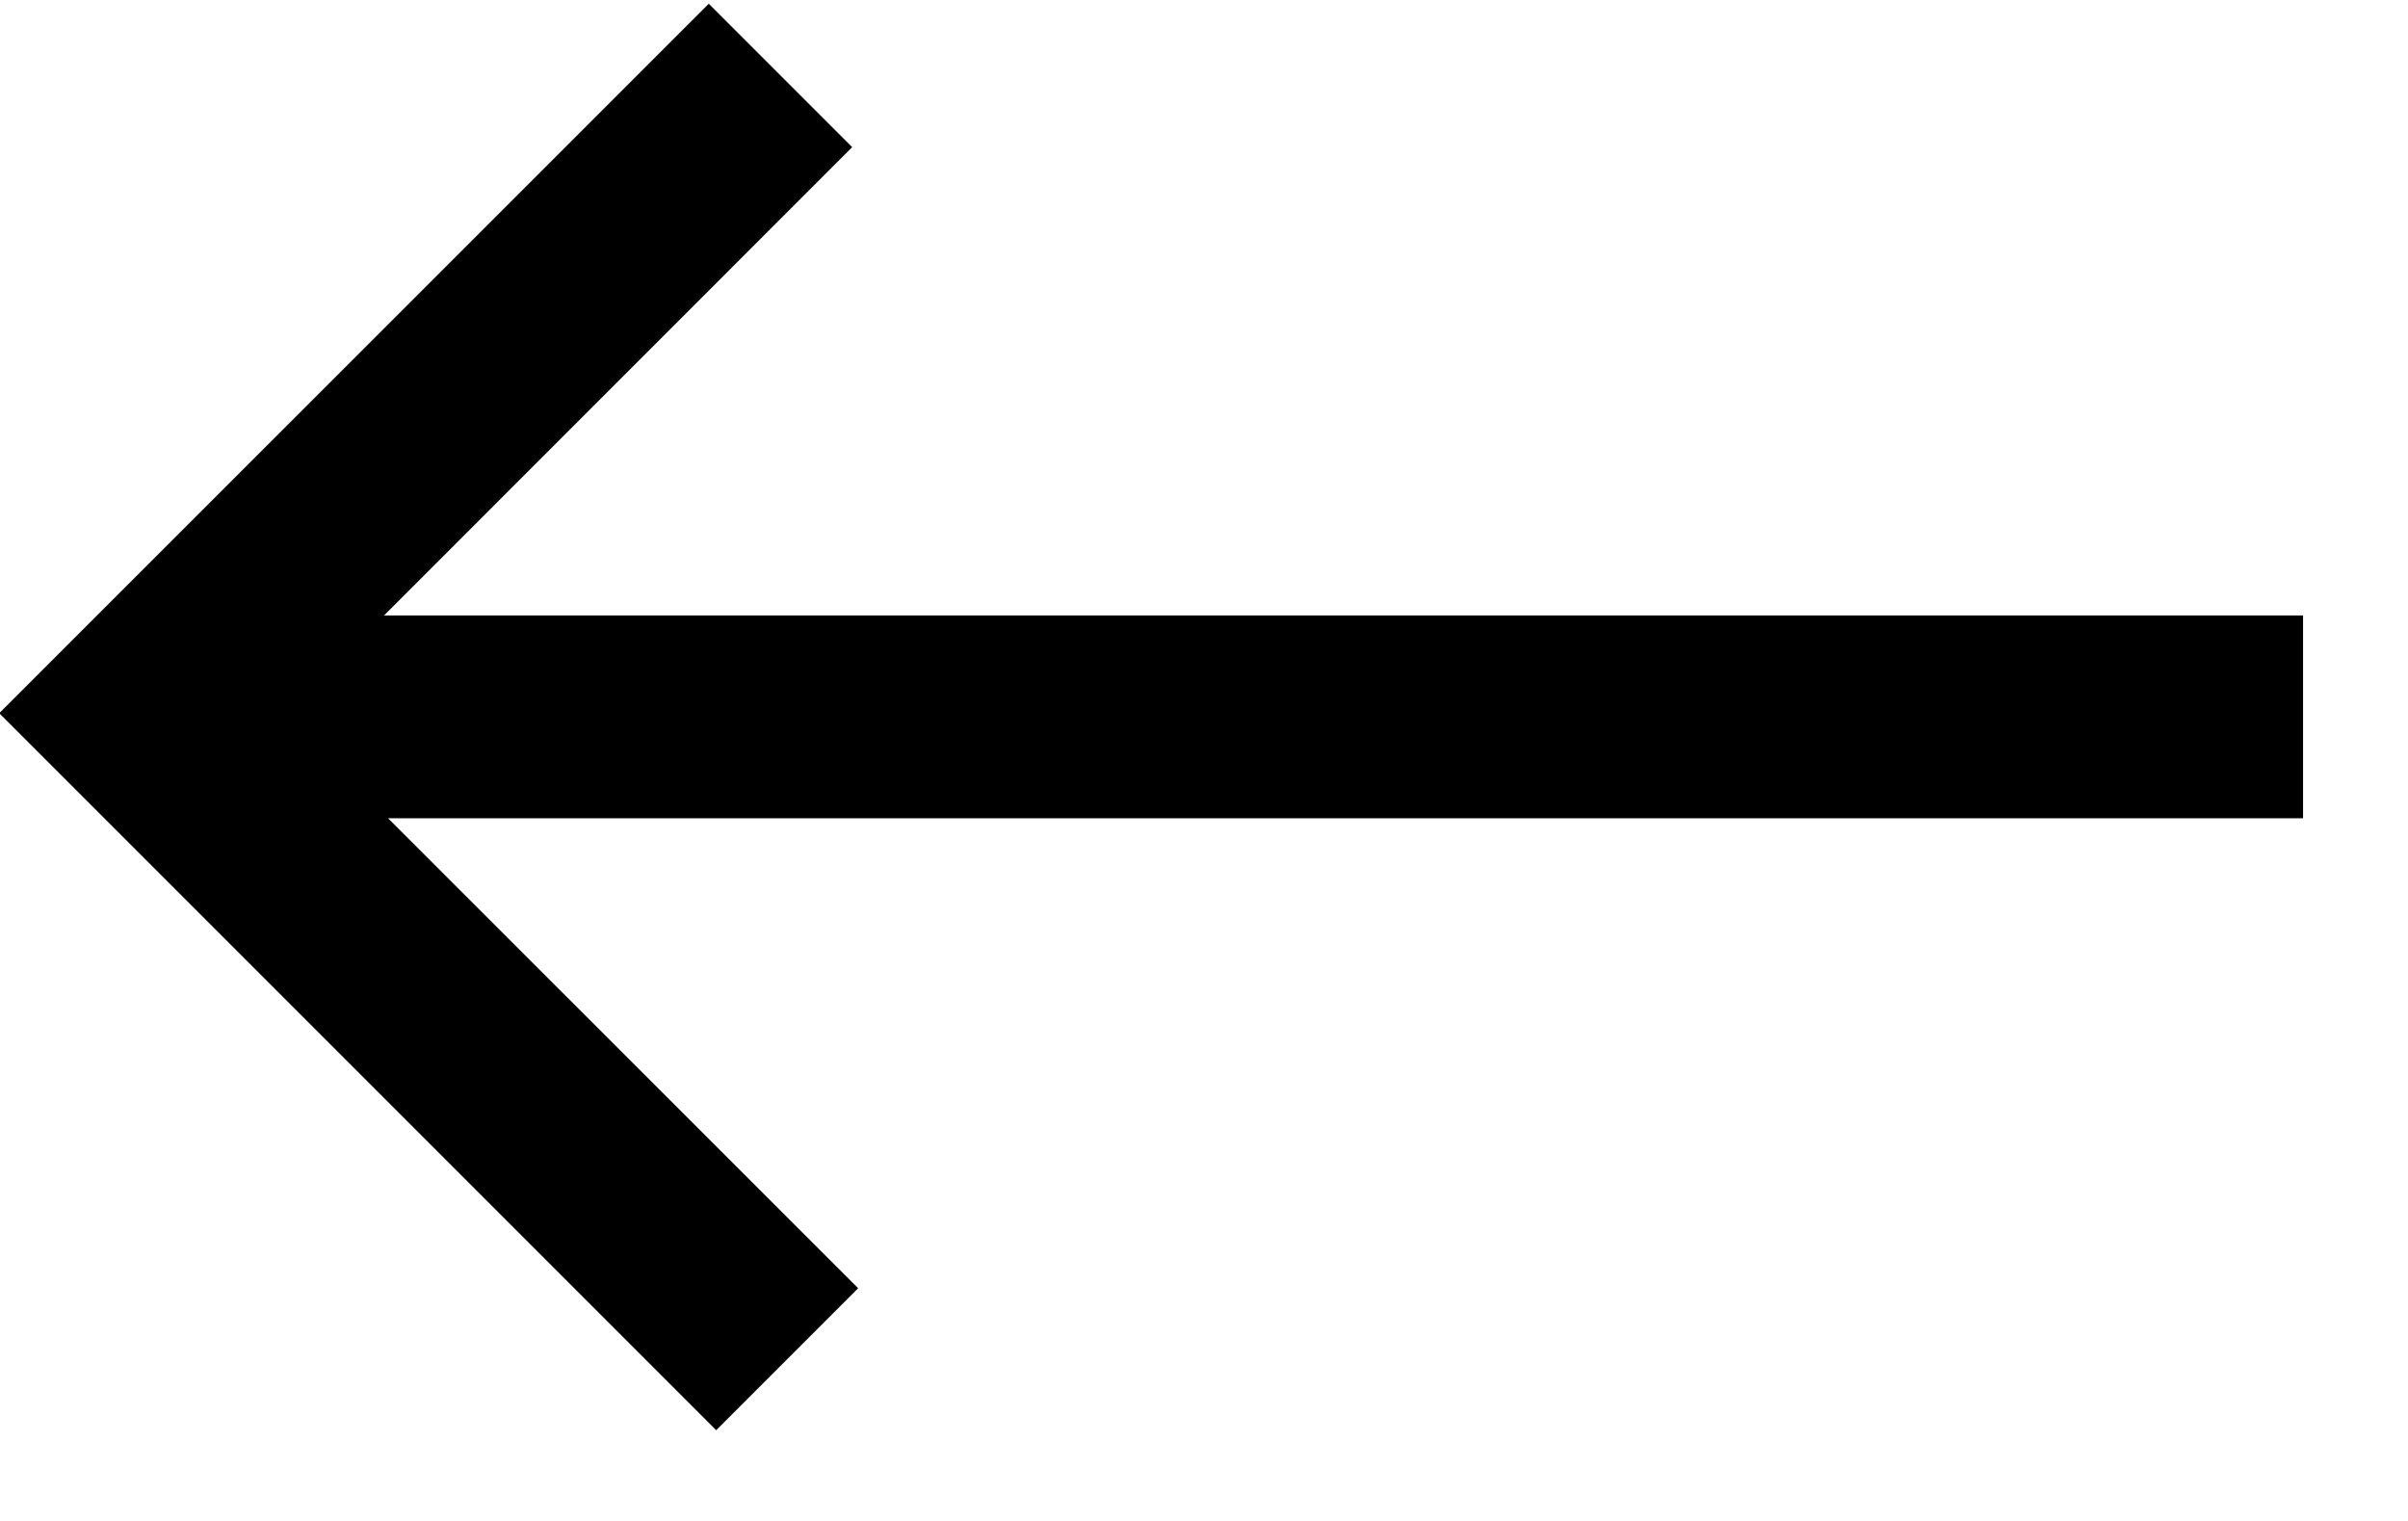
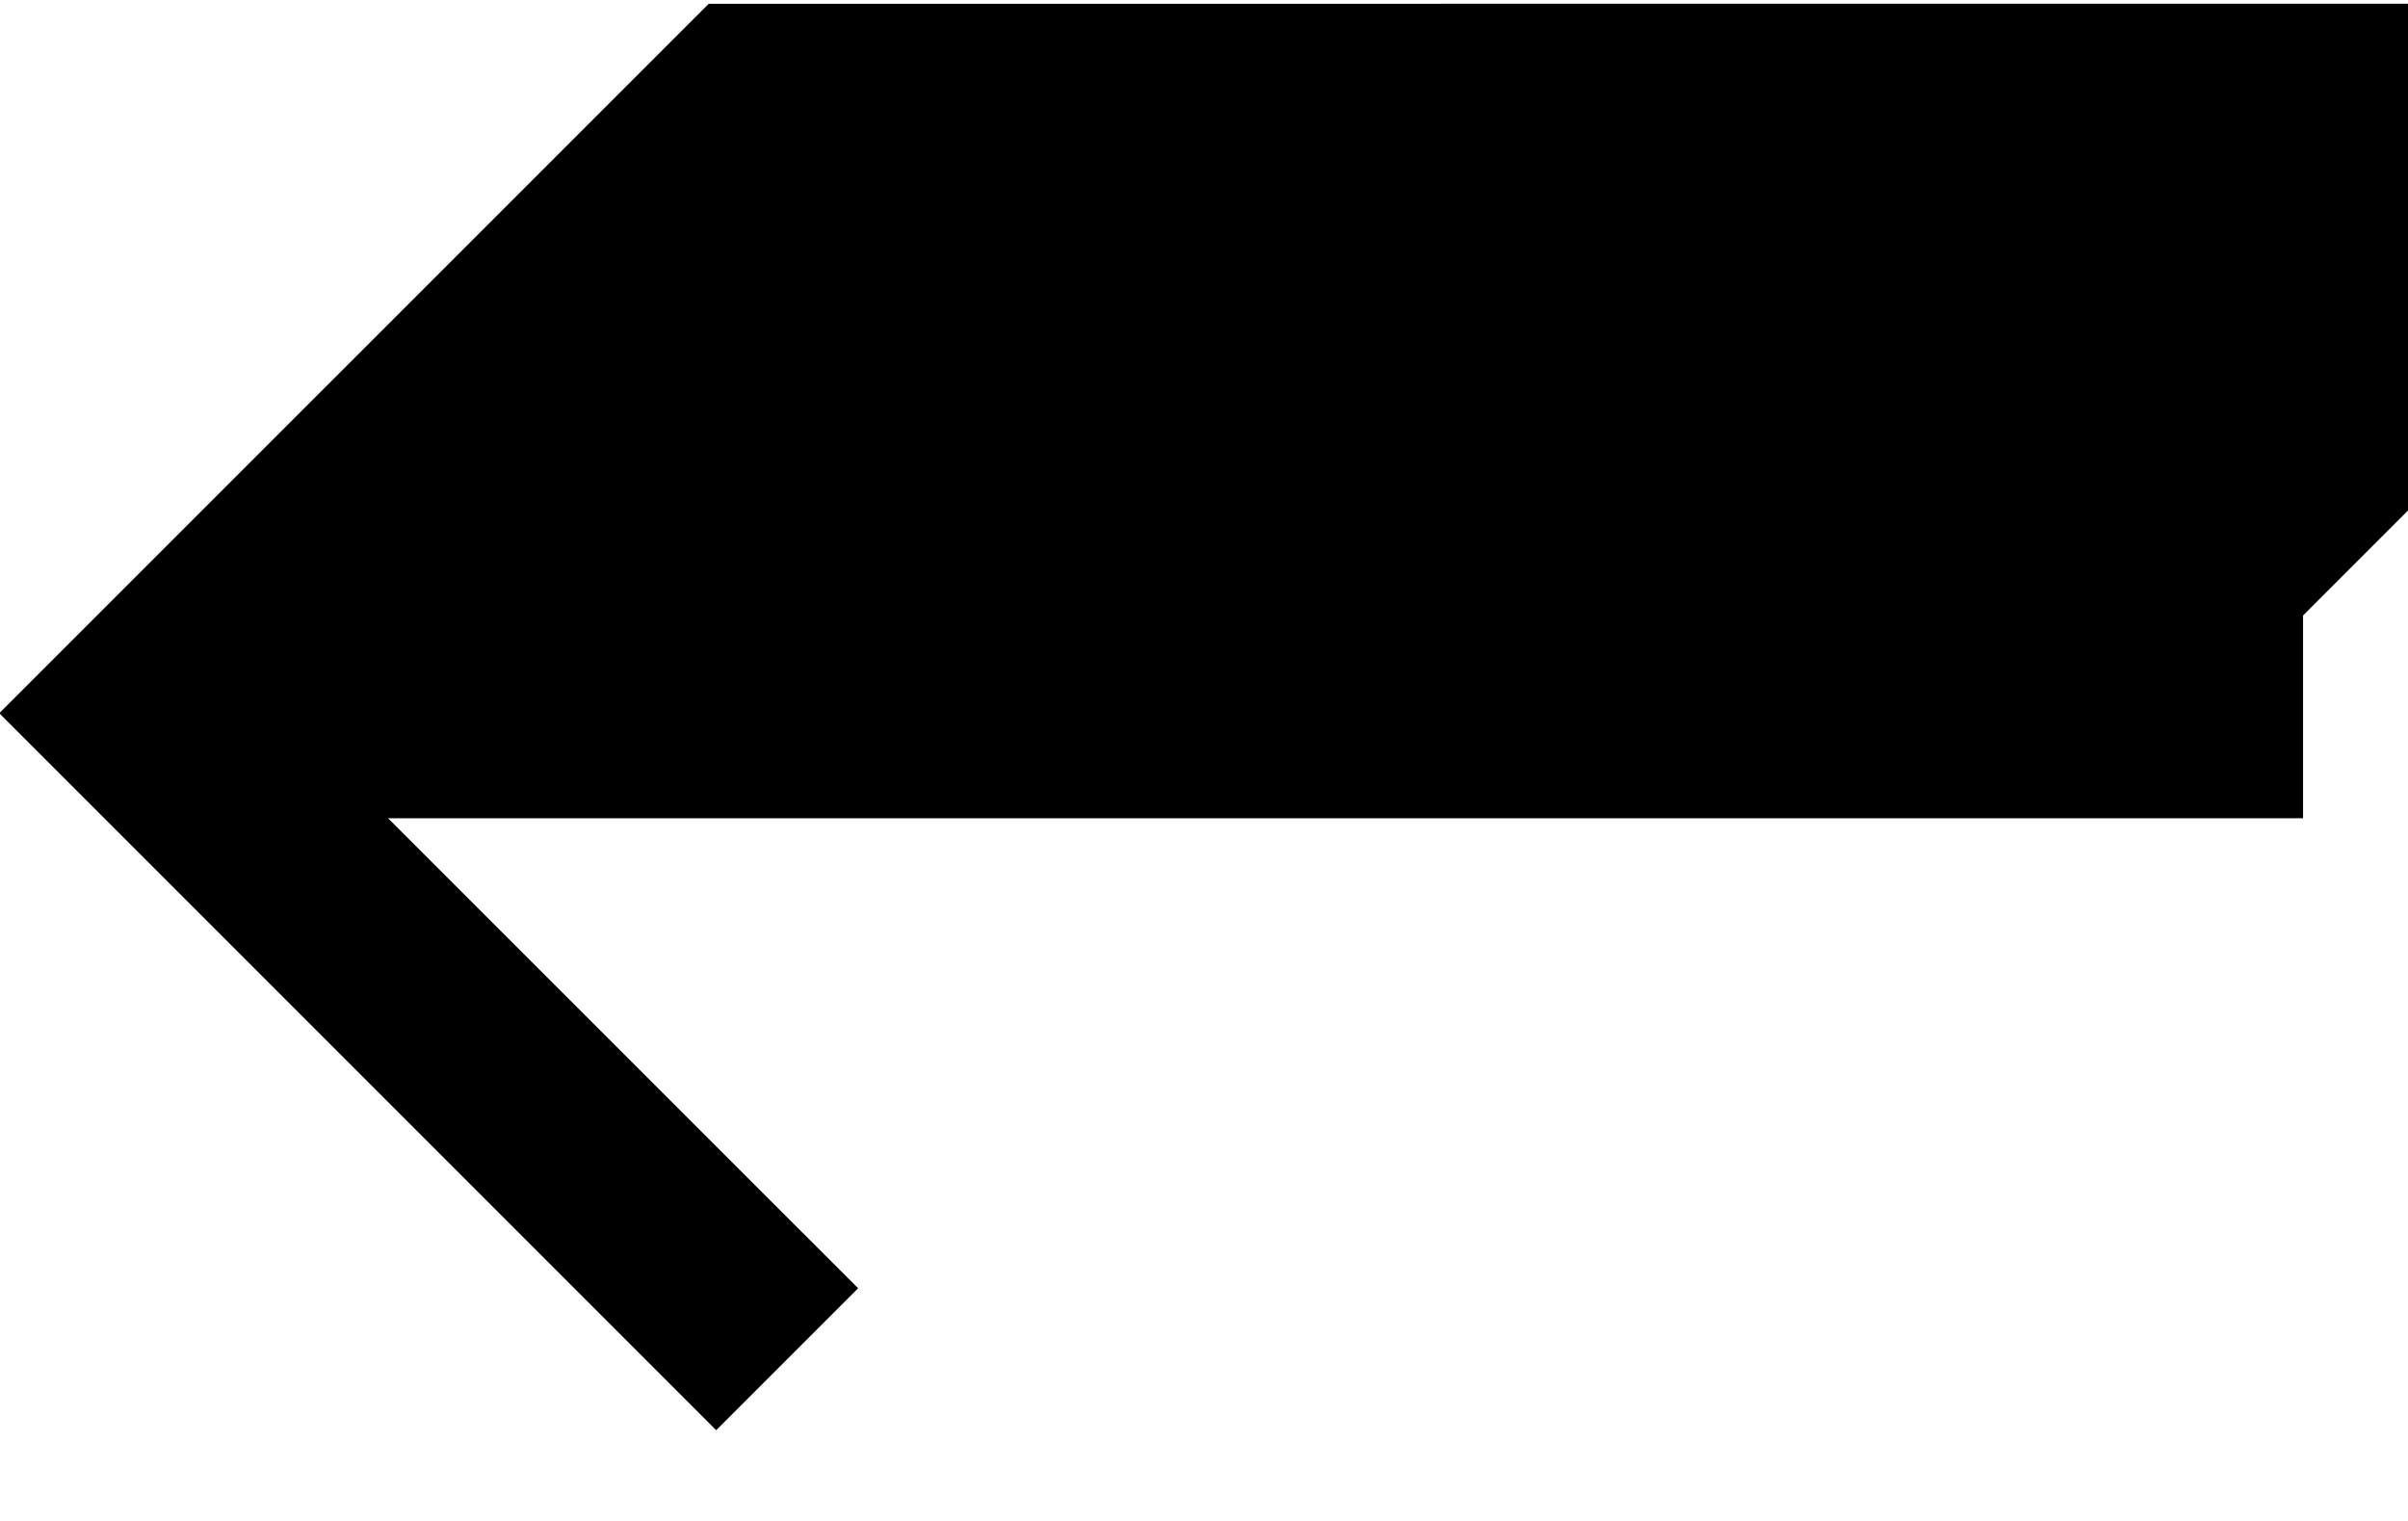
<svg xmlns="http://www.w3.org/2000/svg" xmlns:xlink="http://www.w3.org/1999/xlink" width="19" height="12" viewBox="0 0 19 12">
  <defs>
-     <path id="6x08rf6g0a" d="M25.408 17.03l5.598 5.597-5.657 5.657-1.12-1.12 3.709-3.708h-15.11v-1.6H27.97l-3.694-3.695 1.132-1.132z" />
+     <path id="6x08rf6g0a" d="M25.408 17.03l5.598 5.597-5.657 5.657-1.12-1.12 3.709-3.708h-15.11v-1.6l-3.694-3.695 1.132-1.132z" />
  </defs>
  <g fill="none" fill-rule="evenodd">
    <g>
      <g>
        <g>
          <g transform="translate(-44 -13949) translate(0 13371) translate(30 118) matrix(-1 0 0 1 45 443)">
            <use fill="#000" xlink:href="#6x08rf6g0a" />
          </g>
        </g>
      </g>
    </g>
  </g>
</svg>